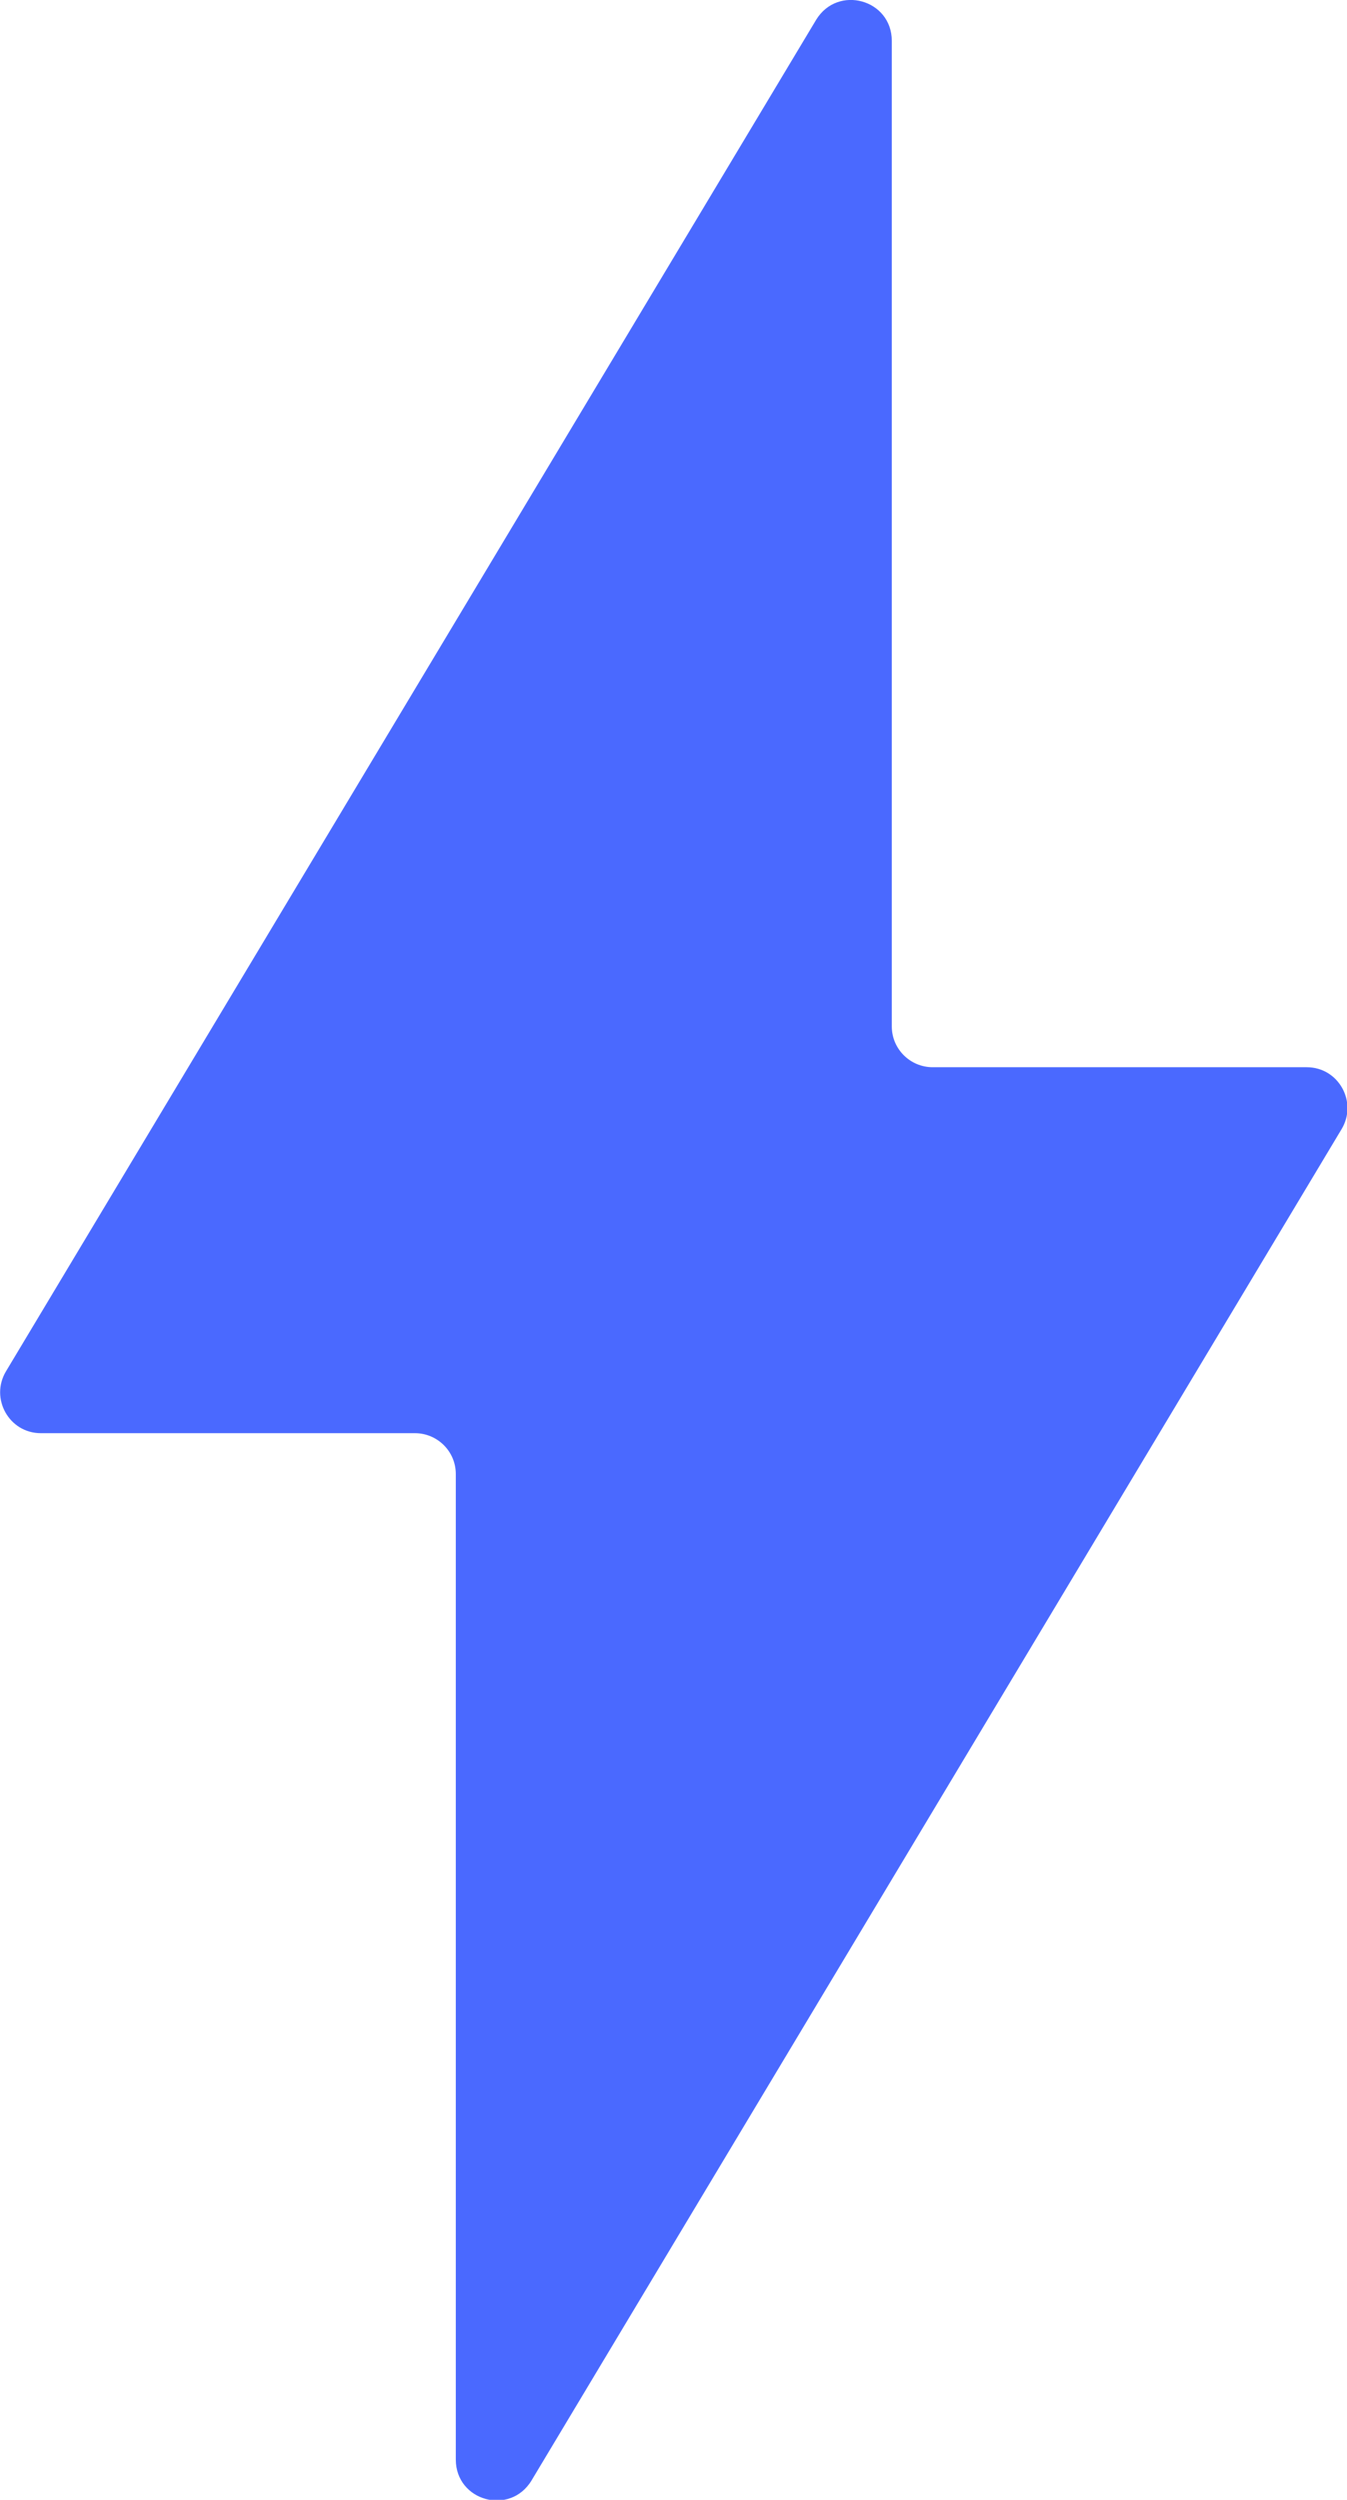
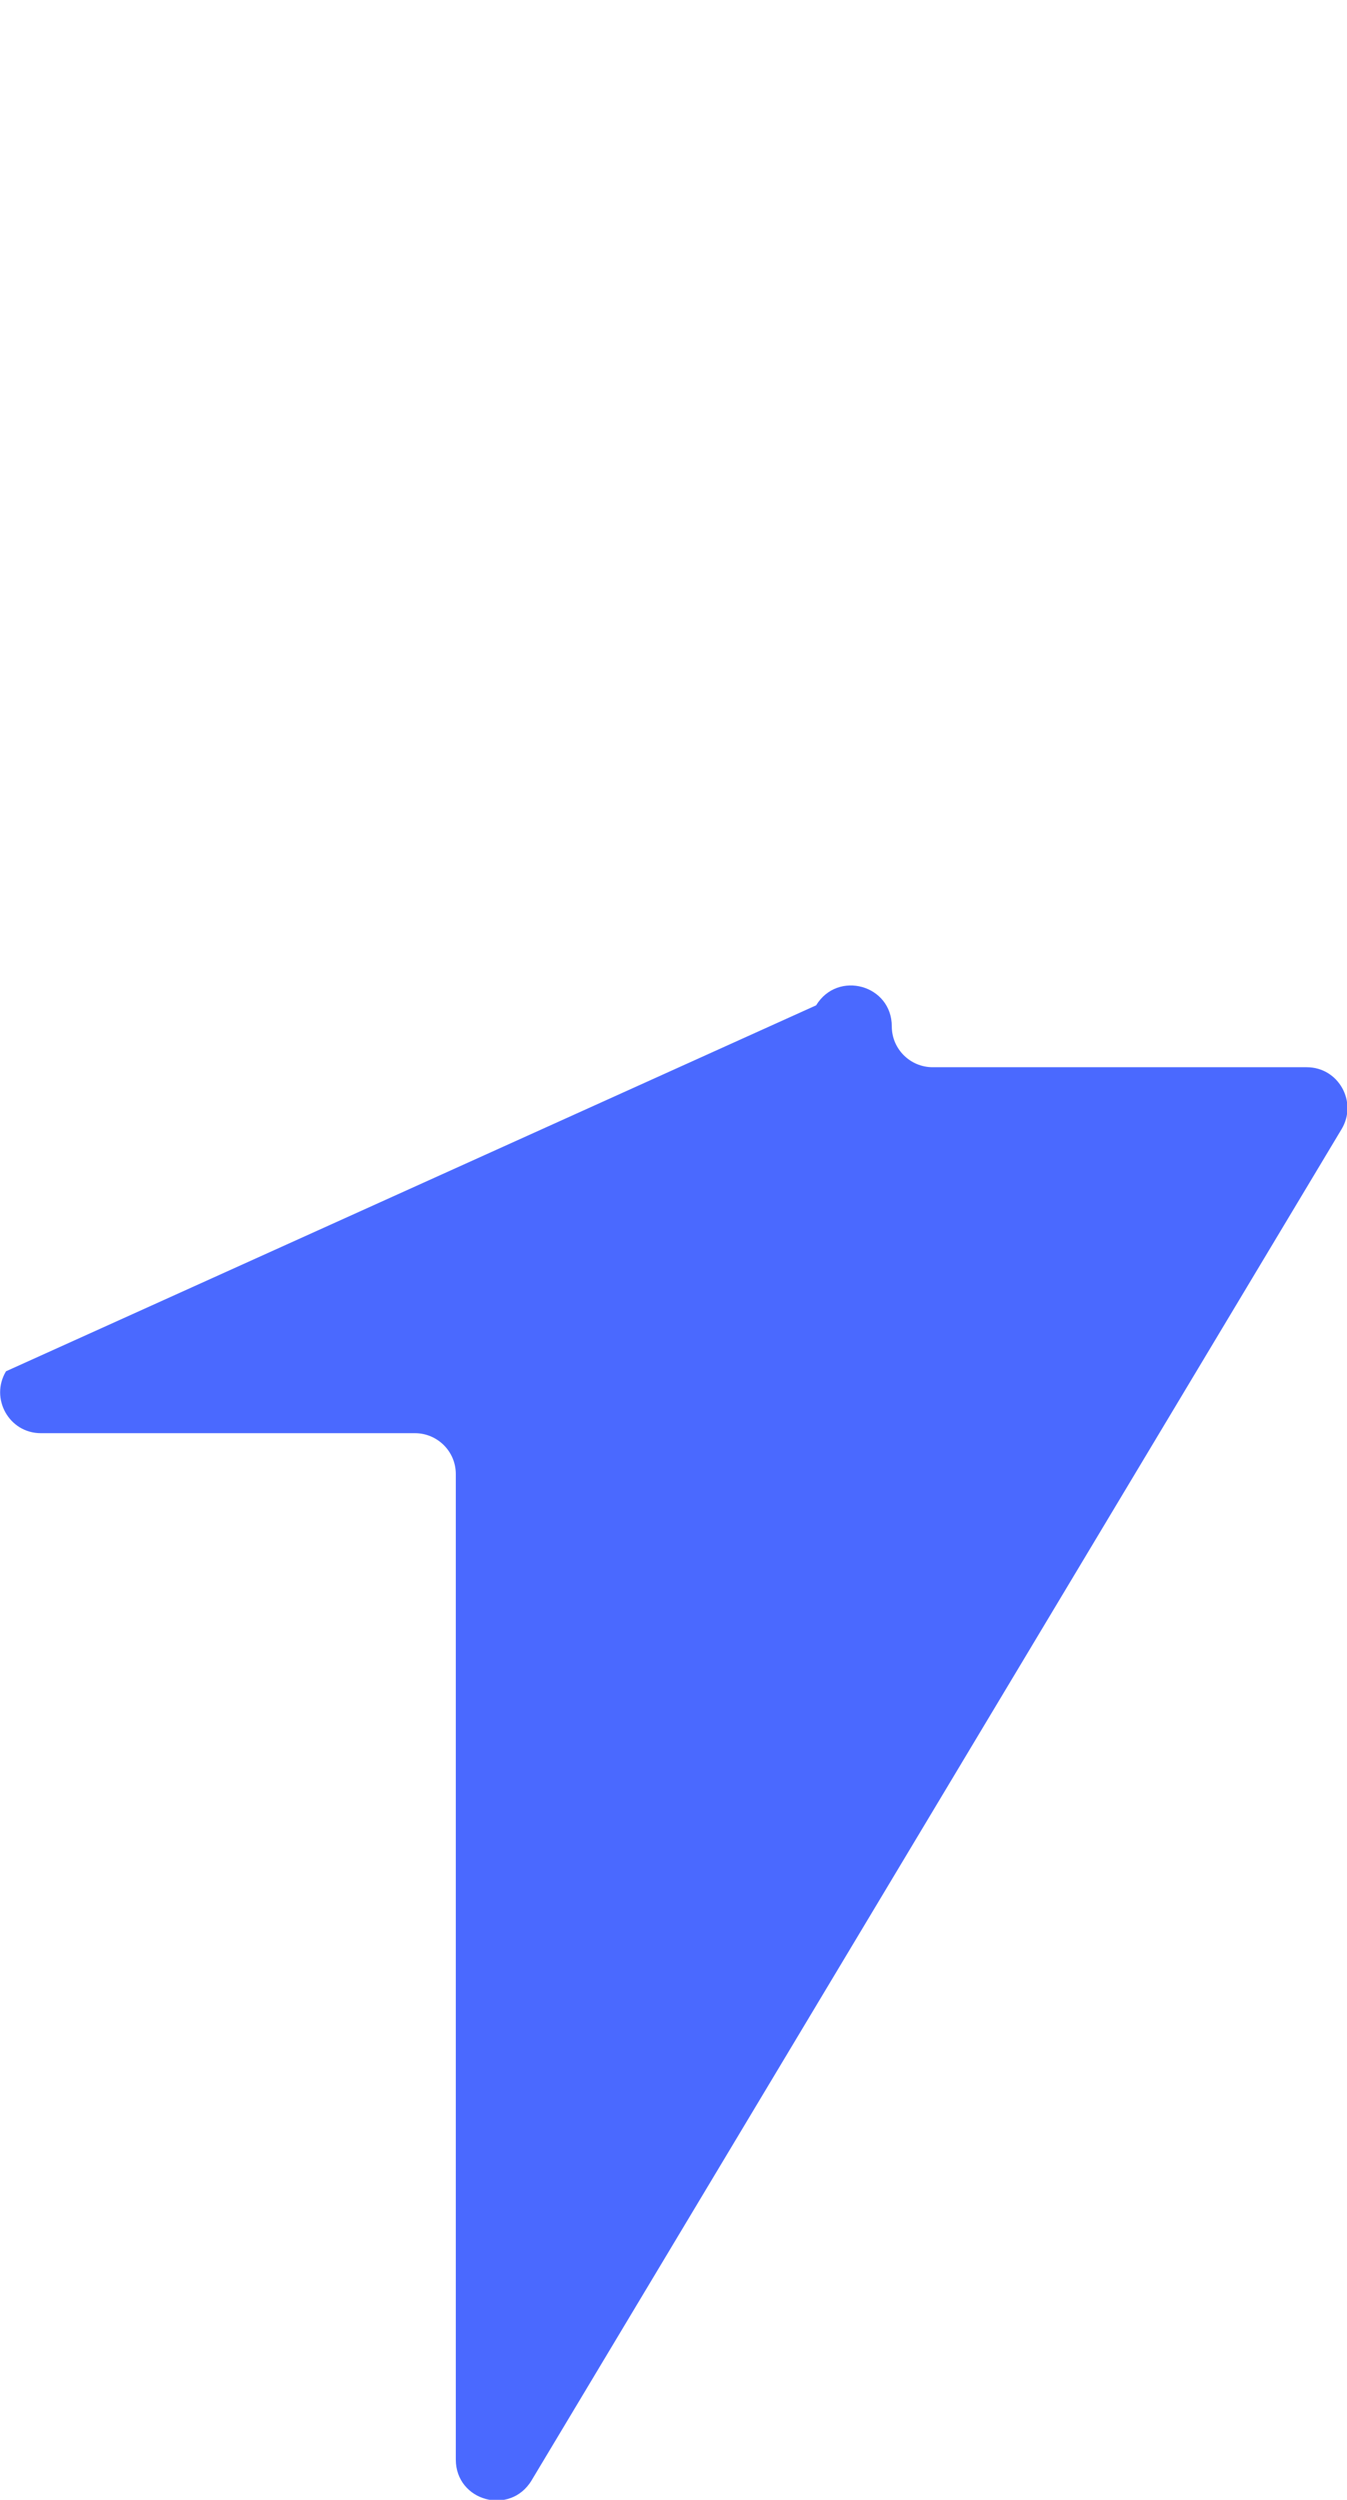
<svg xmlns="http://www.w3.org/2000/svg" id="Layer_2" data-name="Layer 2" viewBox="0 0 22.43 41.6">
  <defs>
    <style>
      .cls-1 {
        fill: #4a69ff;
      }
    </style>
  </defs>
  <g id="Layer_1-2" data-name="Layer 1">
-     <path class="cls-1" d="M21.76,17.76h-6.23c-.37,0-.68-.3-.68-.68V.68c0-.69-.9-.94-1.26-.35L.1,22.82c-.27,.45,.05,1.03,.58,1.03H6.91c.37,0,.68,.3,.68,.68v16.4c0,.69,.9,.94,1.26,.35l13.49-22.49c.27-.45-.05-1.03-.58-1.03Z" />
+     <path class="cls-1" d="M21.76,17.76h-6.23c-.37,0-.68-.3-.68-.68c0-.69-.9-.94-1.26-.35L.1,22.82c-.27,.45,.05,1.03,.58,1.03H6.91c.37,0,.68,.3,.68,.68v16.4c0,.69,.9,.94,1.26,.35l13.49-22.49c.27-.45-.05-1.03-.58-1.03Z" />
  </g>
</svg>